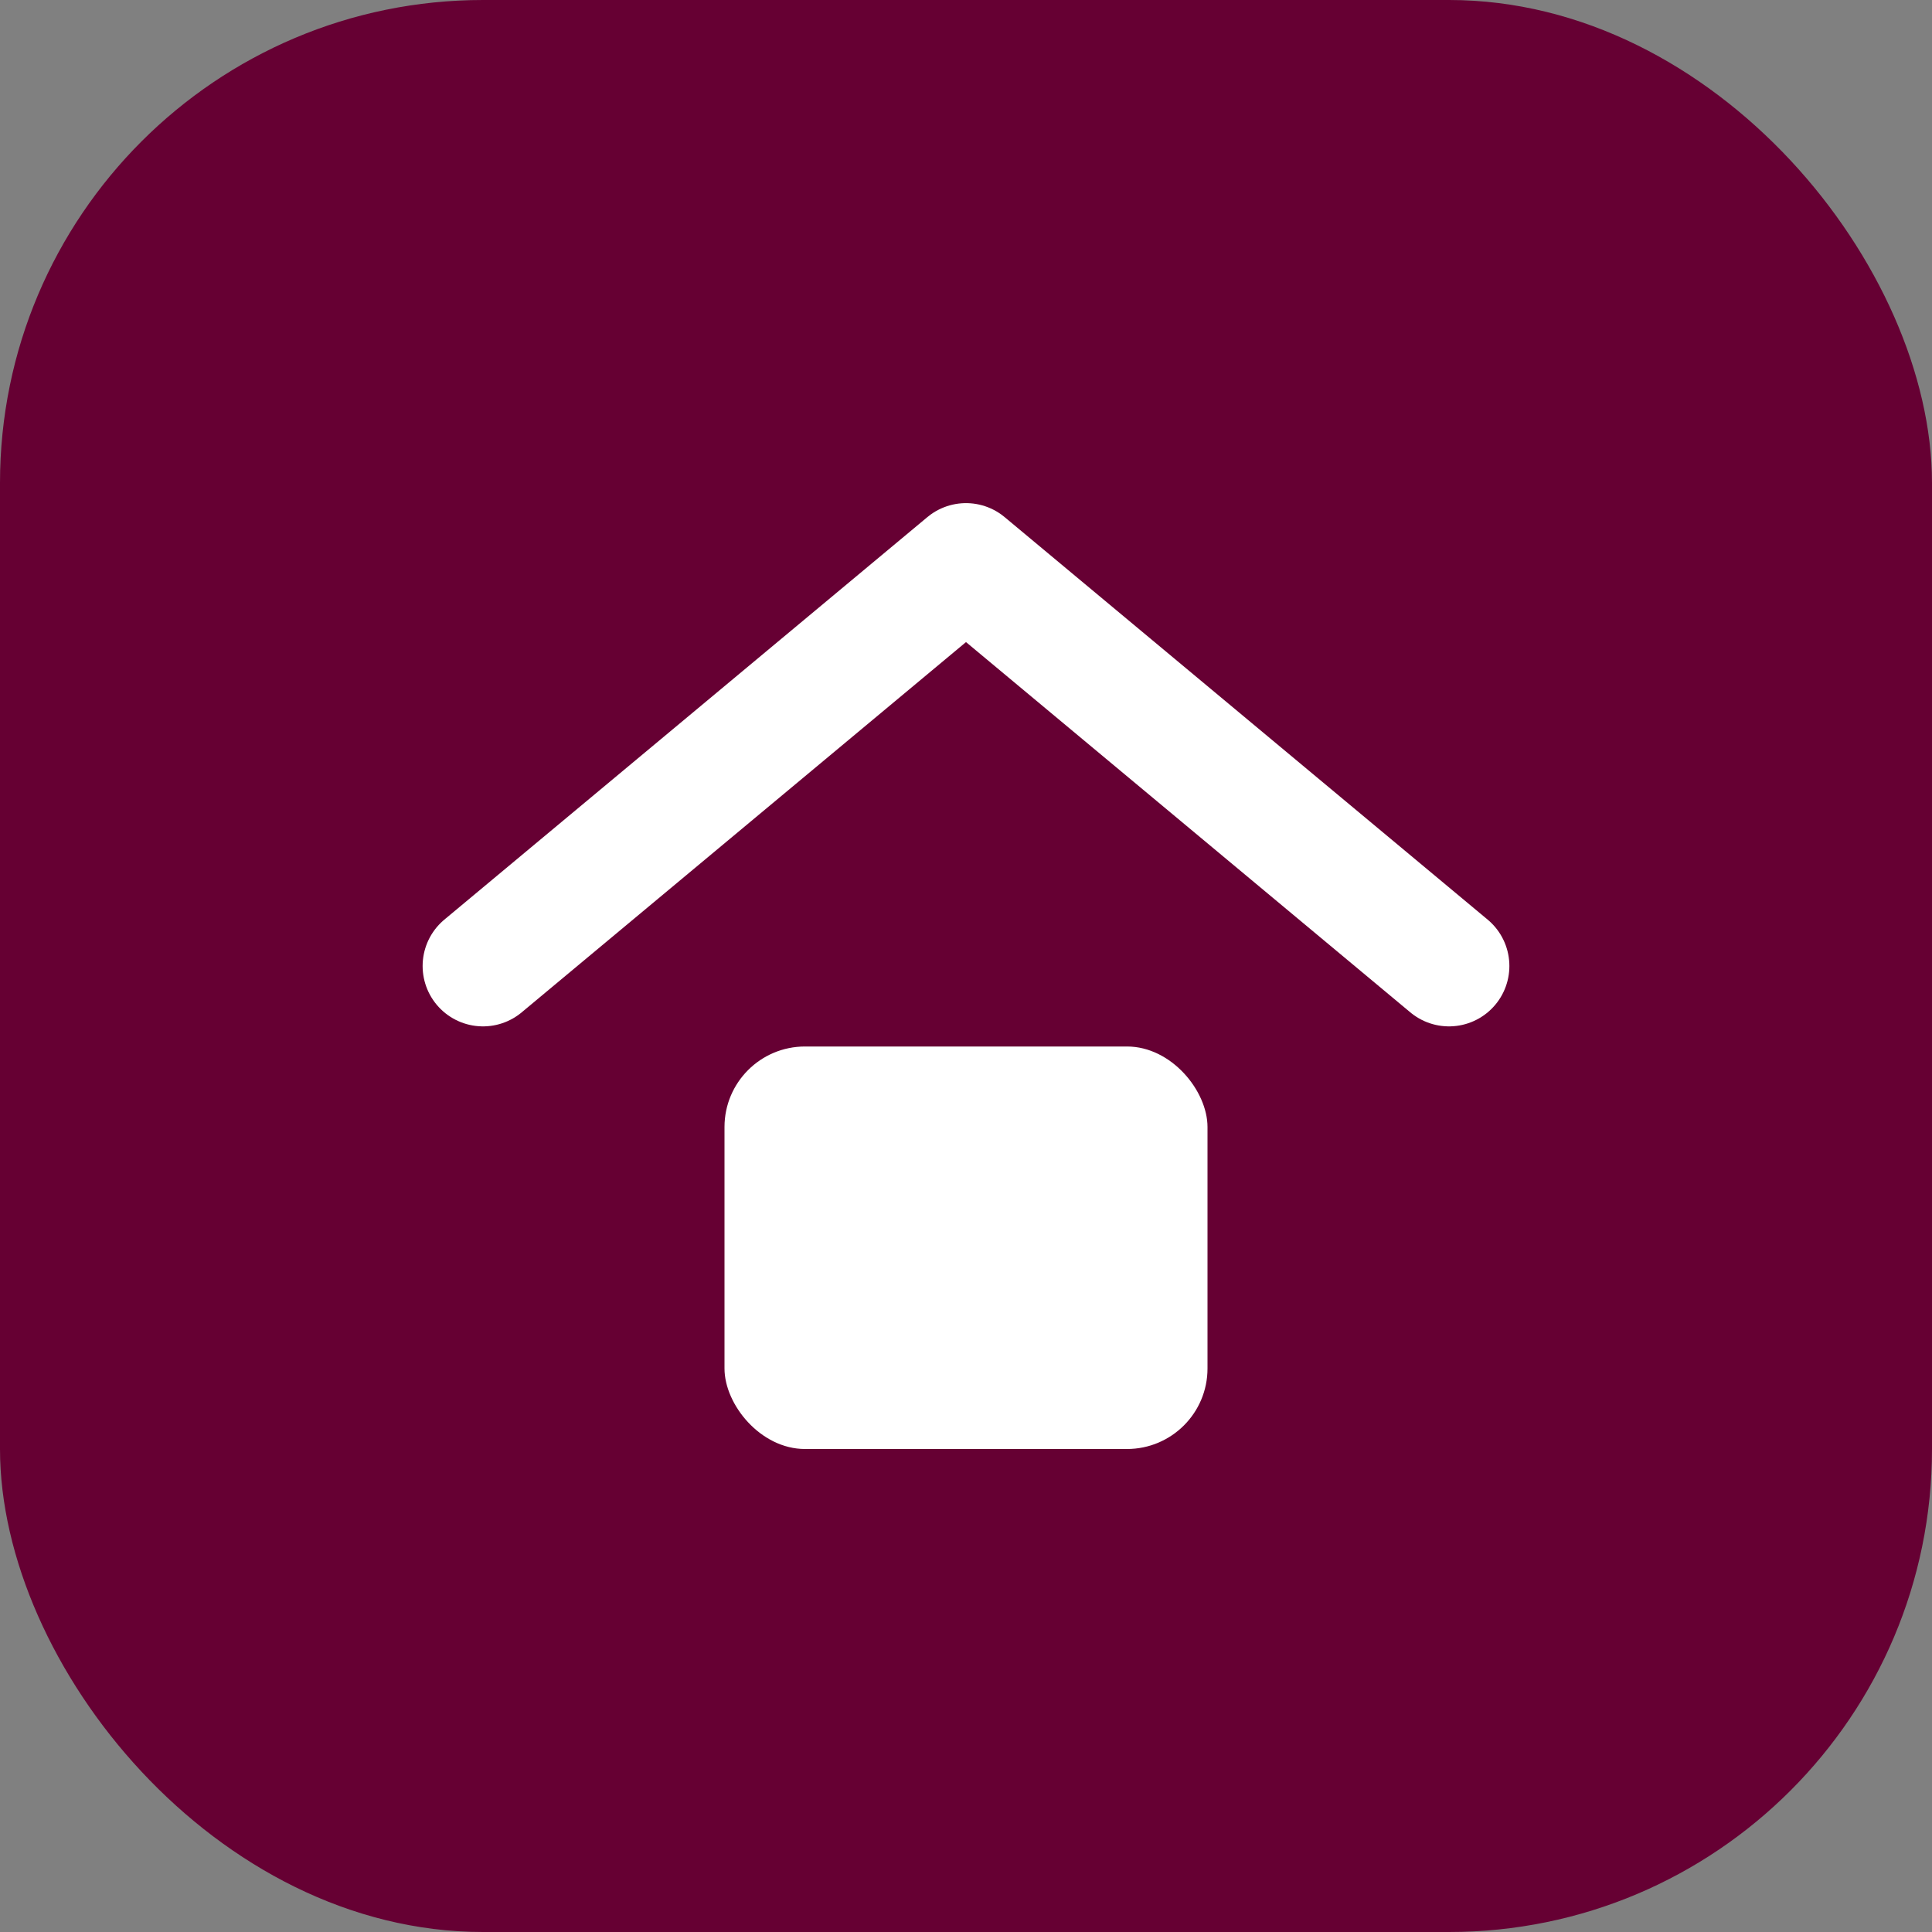
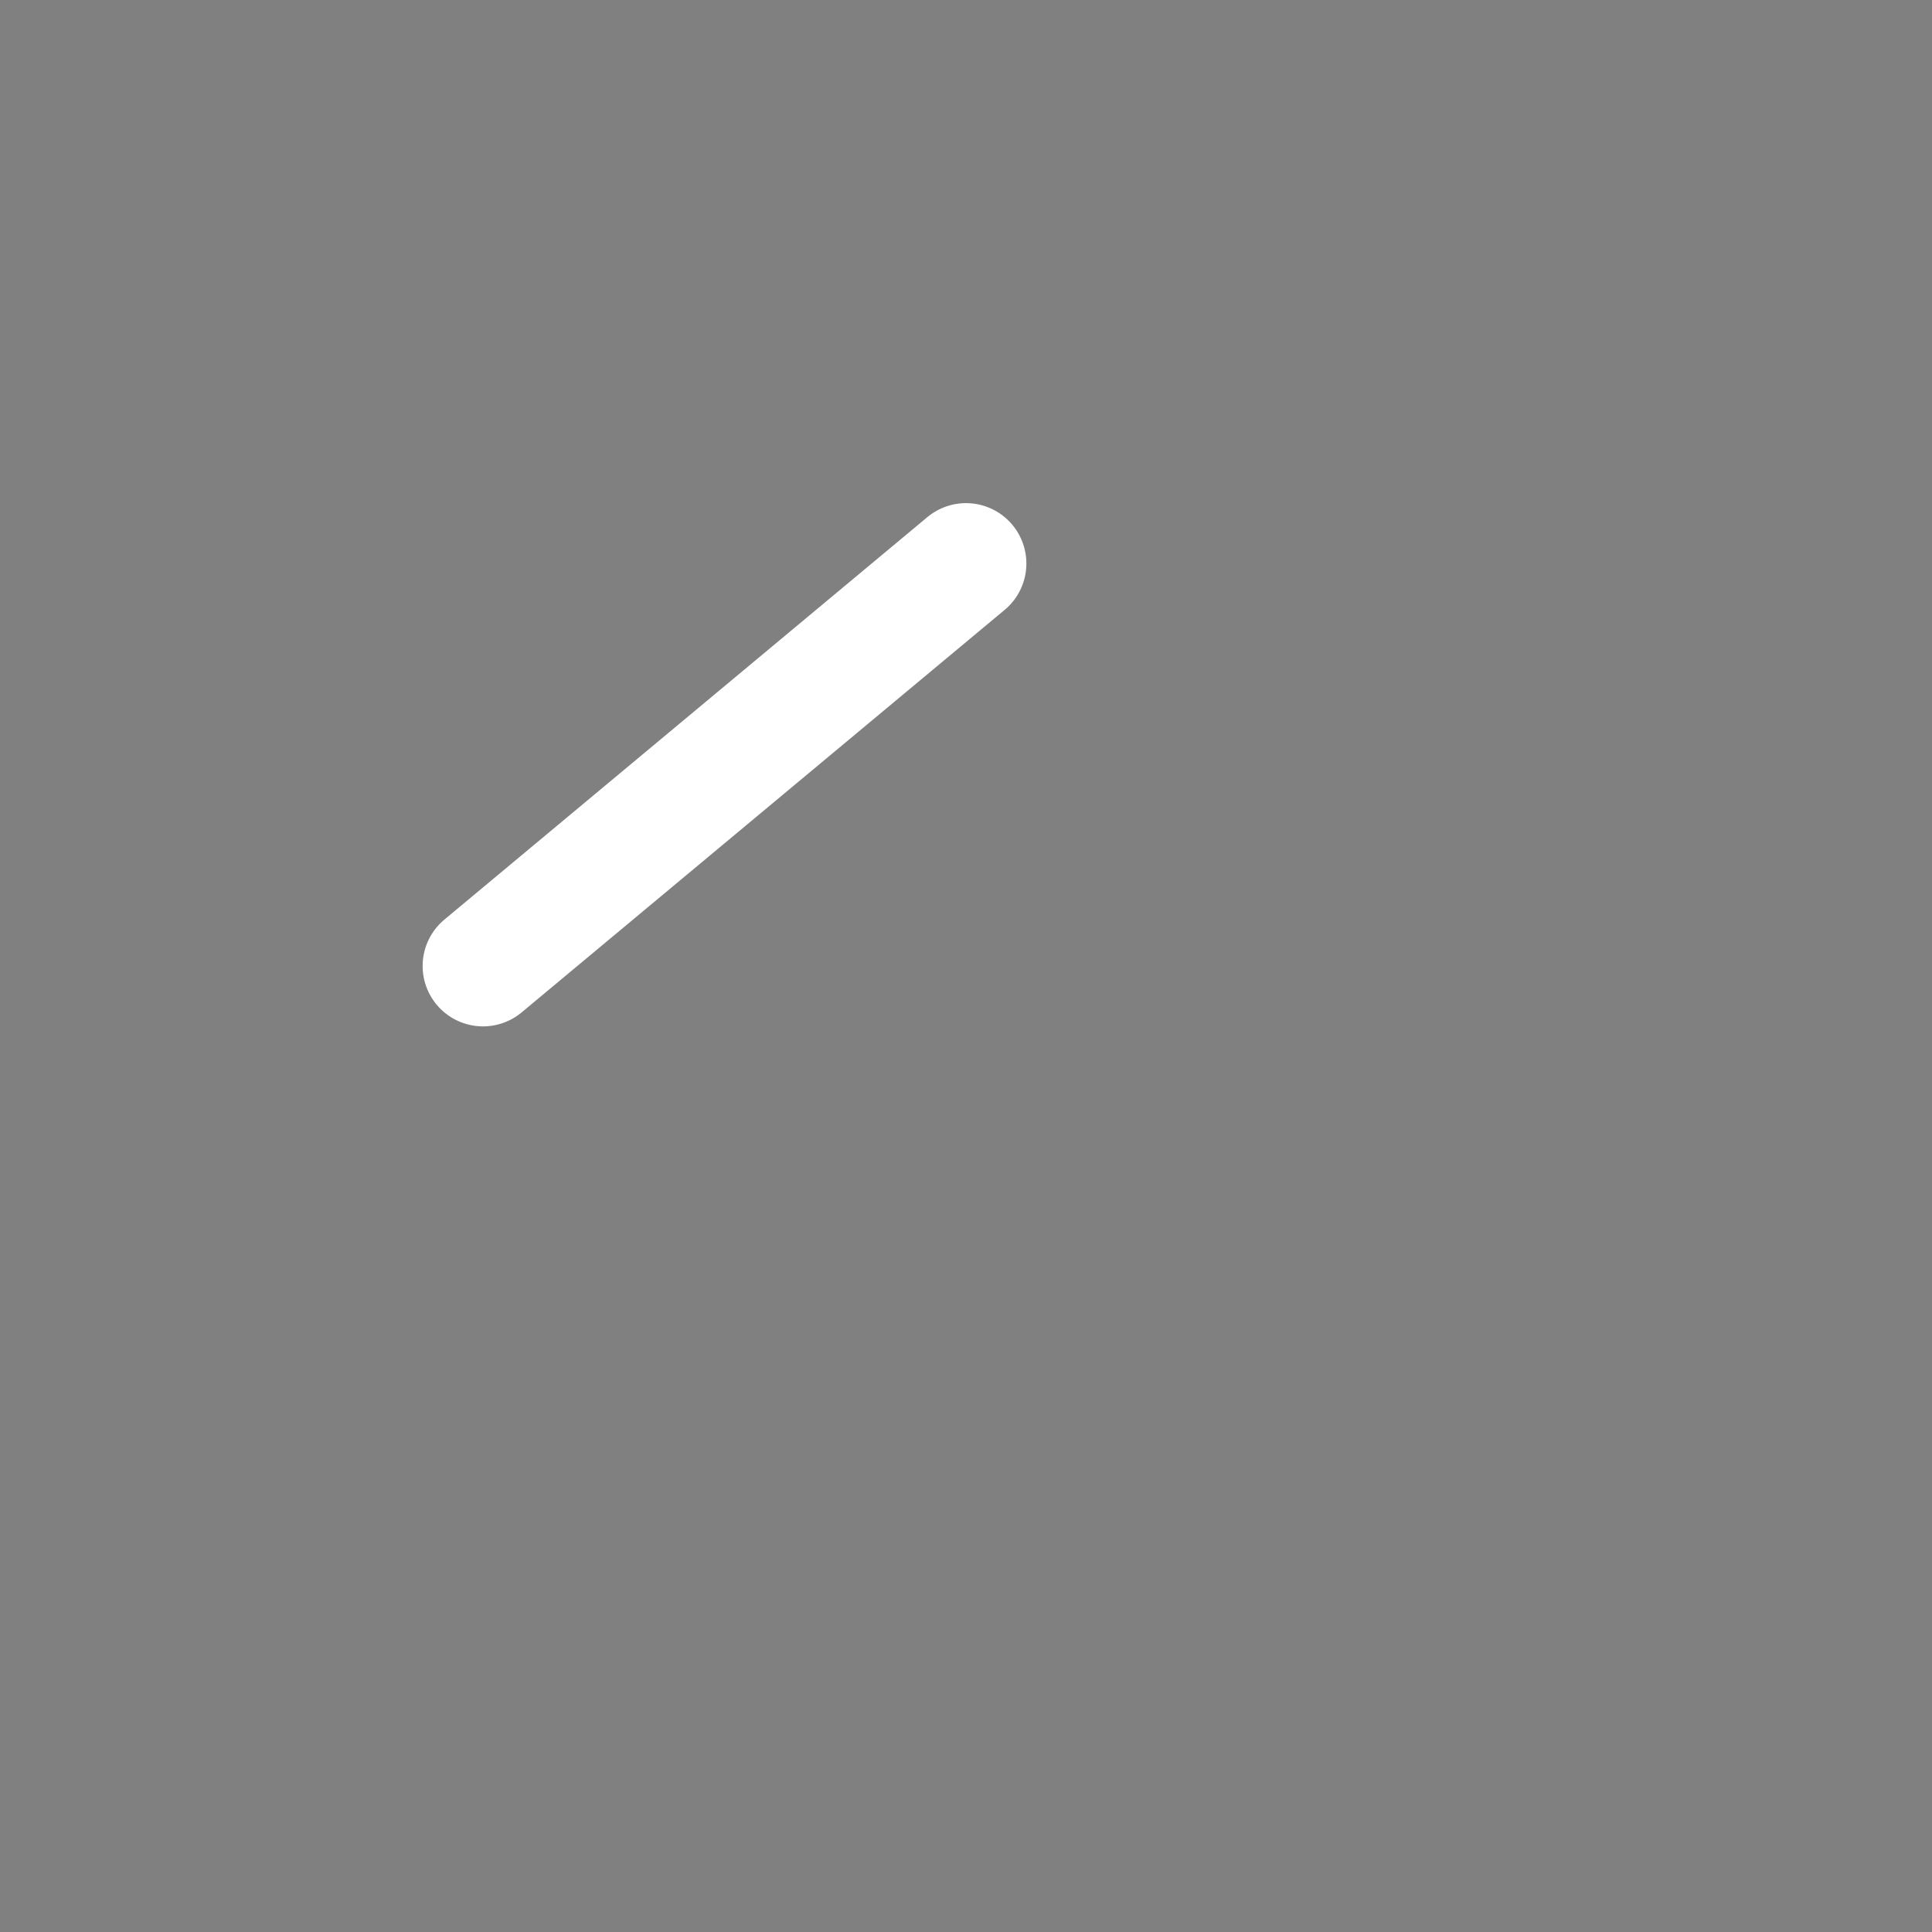
<svg xmlns="http://www.w3.org/2000/svg" width="48" height="48" viewBox="0 0 48 48" fill="none">
  <rect x="0" y="0" width="48" height="48" fill="#808080" stroke="none" />
-   <rect width="48" height="48" rx="12" fill="#660033" />
-   <path d="M12 24L24 14L36 24" stroke="white" stroke-width="3" stroke-linecap="round" stroke-linejoin="round" />
-   <rect x="18" y="26" width="12" height="10" rx="2" fill="white" />
+   <path d="M12 24L24 14" stroke="white" stroke-width="3" stroke-linecap="round" stroke-linejoin="round" />
</svg>